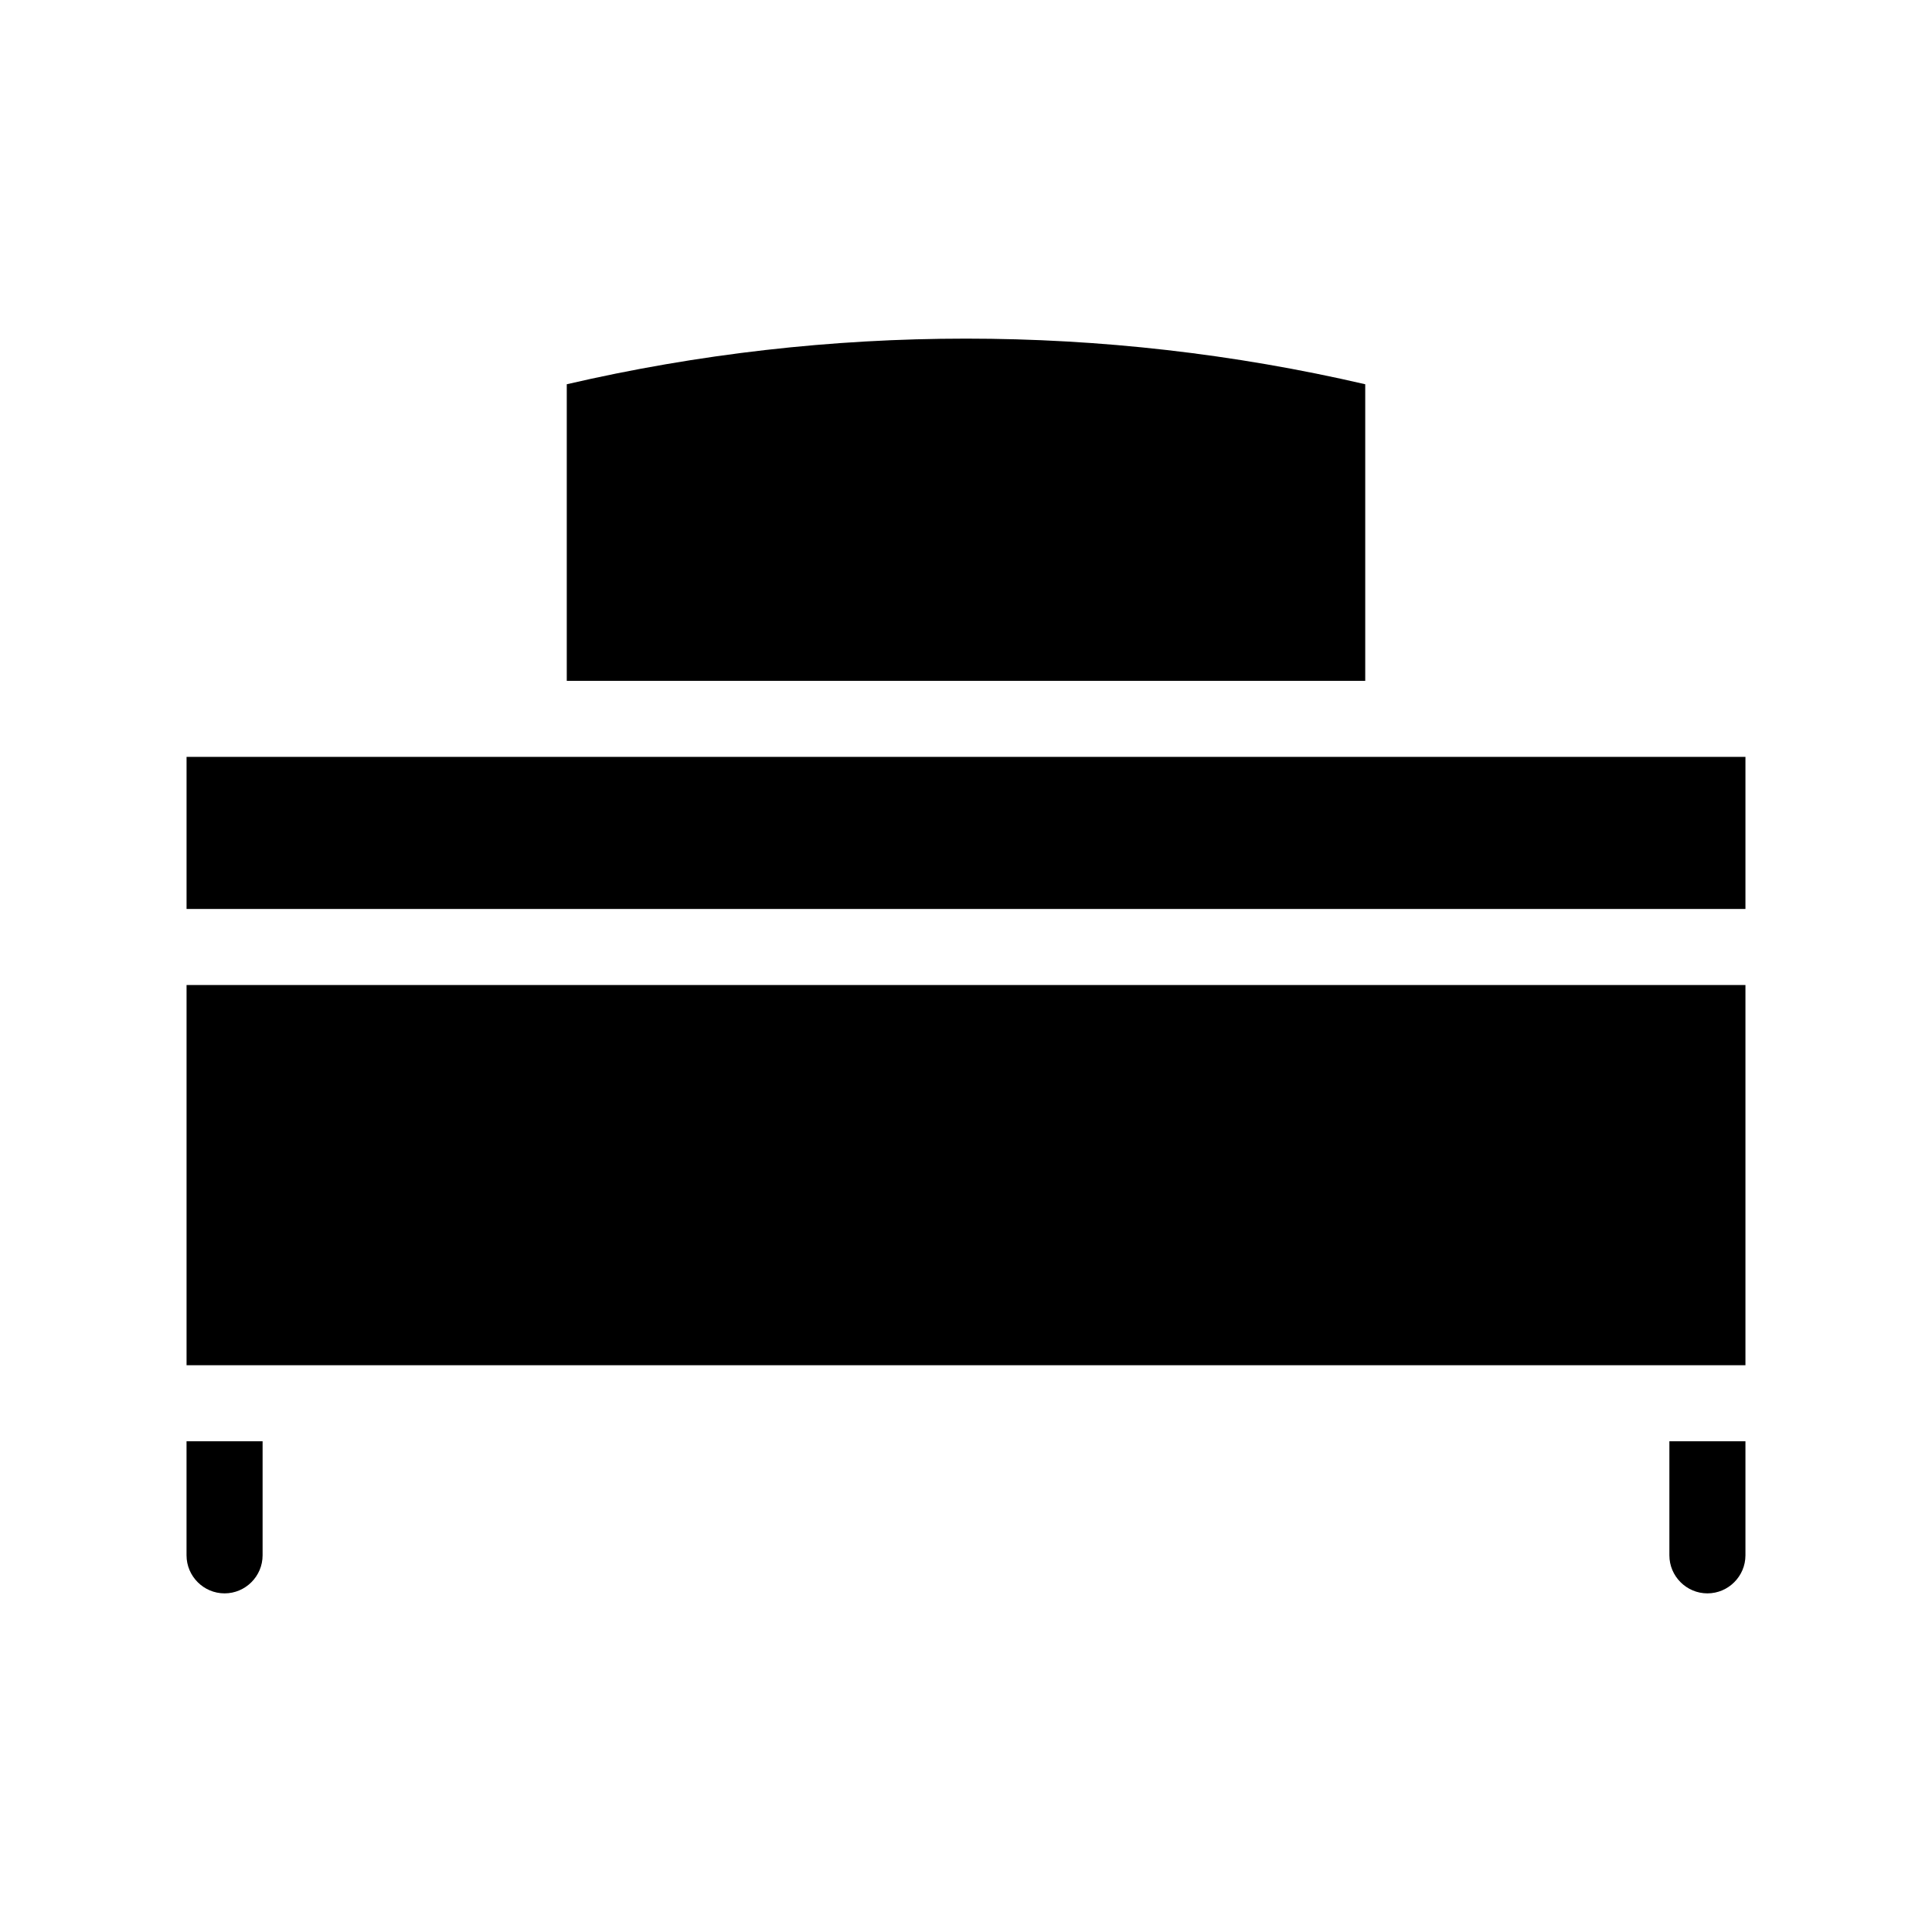
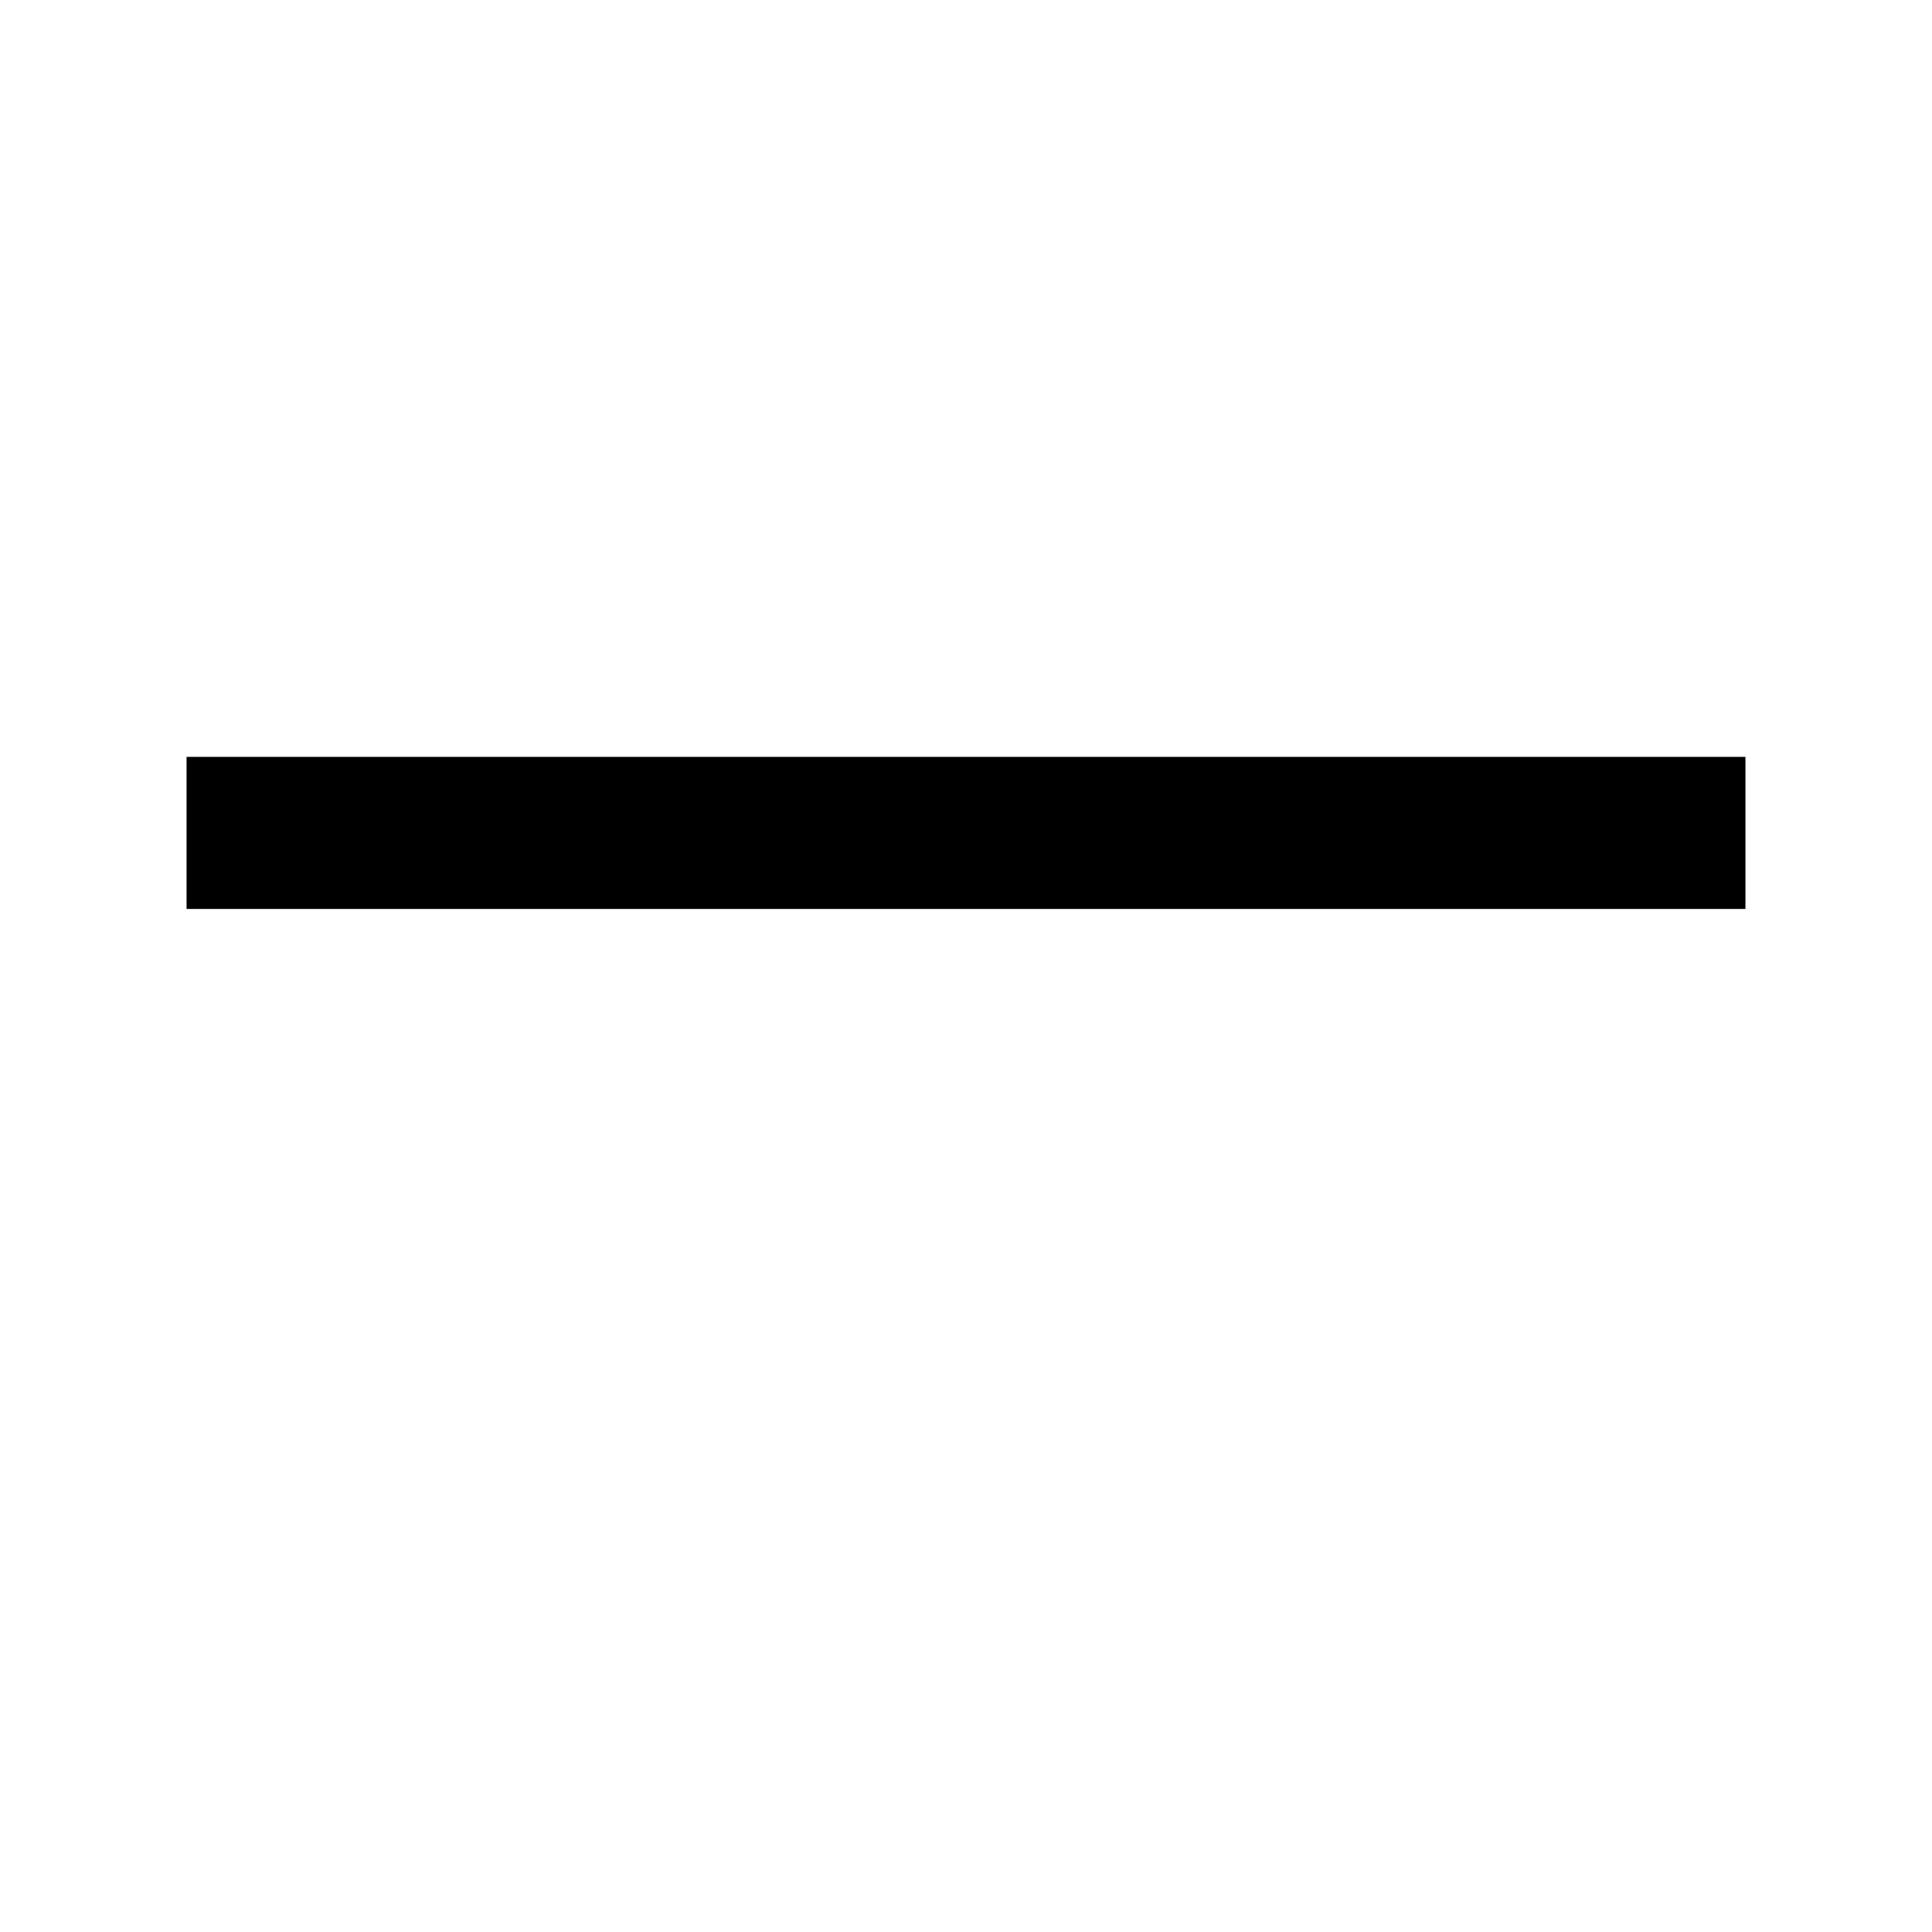
<svg xmlns="http://www.w3.org/2000/svg" fill="#000000" width="800px" height="800px" version="1.1" viewBox="144 144 512 512">
  <g>
-     <path d="m606.56 525.95v30.23c0 5.543-4.535 10.078-10.078 10.078s-10.078-4.535-10.078-10.078v-30.23z" />
-     <path d="m213.59 525.95v30.23c0 5.543-4.535 10.078-10.078 10.078s-10.078-4.535-10.078-10.078v-30.23z" />
-     <path d="m193.44 405.04h413.12v100.76h-413.12z" />
    <path d="m193.44 344.58h413.12v40.305h-413.12z" />
-     <path d="m505.8 245.83v78.594h-211.6v-78.594c69.523-16.121 142.07-16.121 211.6 0z" />
  </g>
</svg>